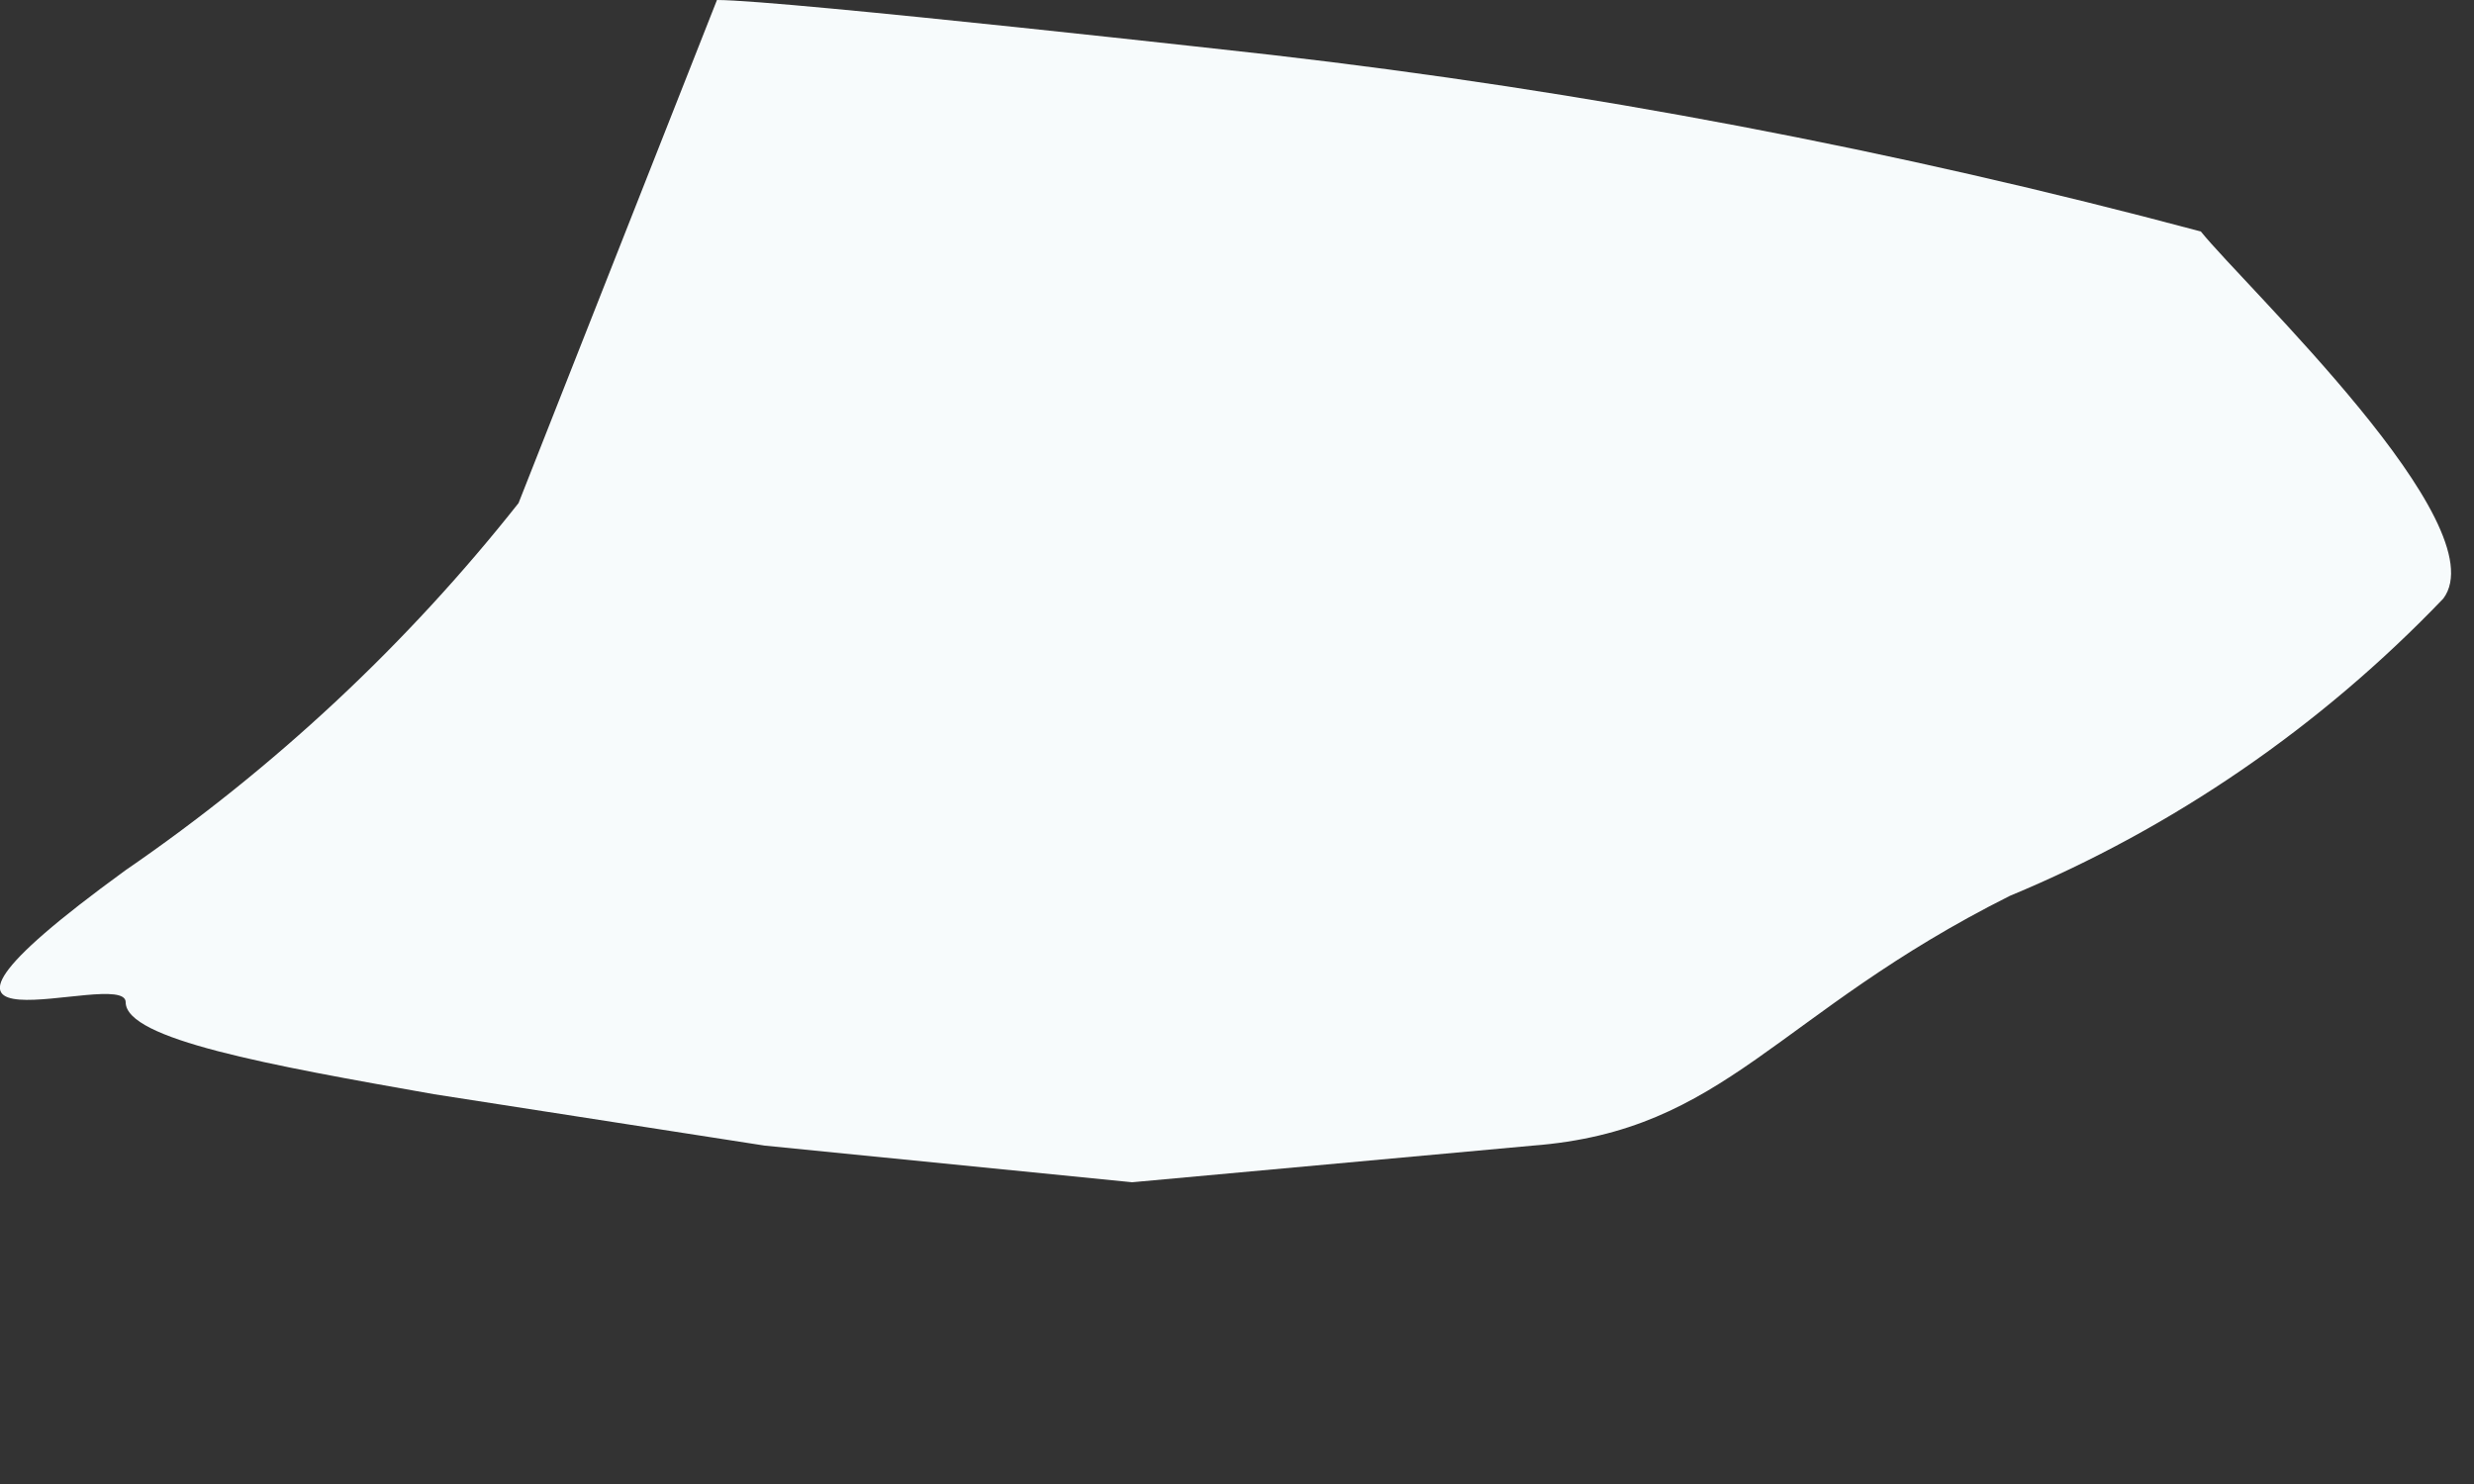
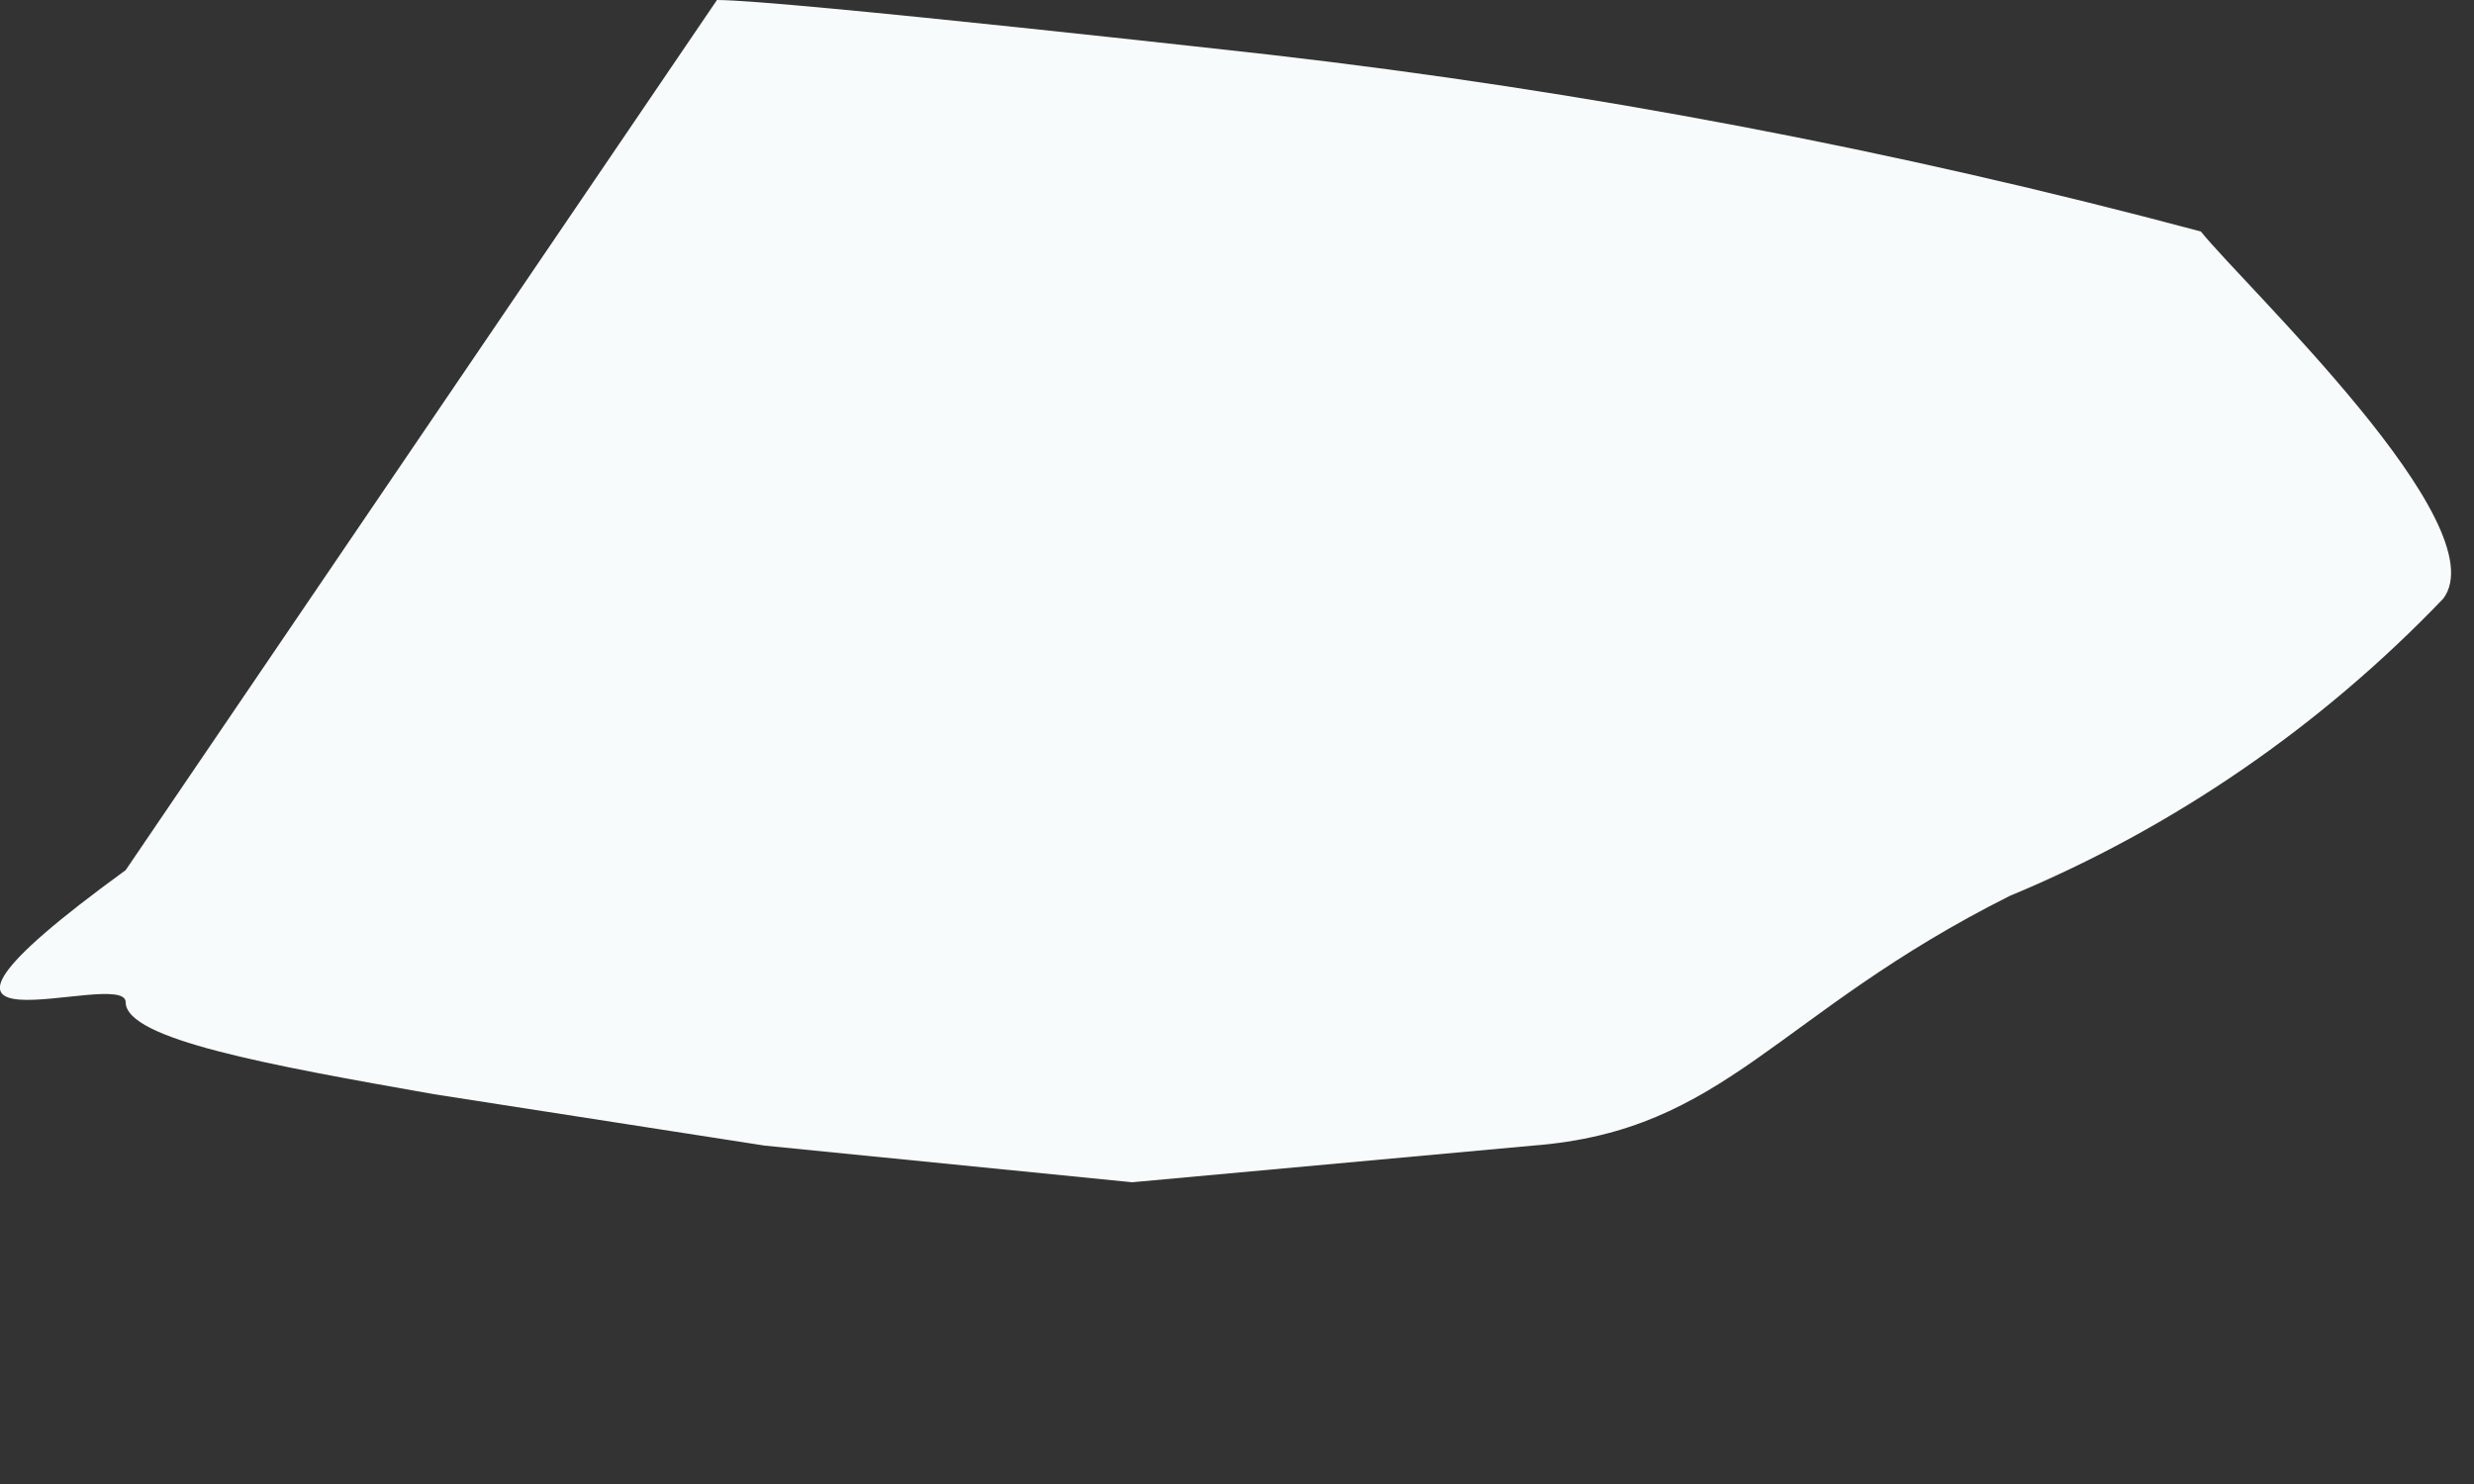
<svg xmlns="http://www.w3.org/2000/svg" fill="none" height="100%" overflow="visible" preserveAspectRatio="none" style="display: block;" viewBox="0 0 5 3" width="100%">
  <rect x="0" y="0" width="5" height="3" fill="#333333" stroke="none" />
-   <path d="M1.449 0C1.583 0 2.57 0.111 2.57 0.111C3.204 0.184 3.831 0.303 4.448 0.468C4.537 0.579 5.049 1.061 4.938 1.21C4.69 1.469 4.392 1.674 4.062 1.811C3.587 2.049 3.49 2.286 3.097 2.316L2.288 2.39L1.546 2.316L0.877 2.212C0.543 2.153 0.254 2.101 0.254 2.026C0.254 1.952 -0.318 2.175 0.254 1.759C0.554 1.553 0.822 1.303 1.048 1.017L1.449 0Z" fill="#F7FBFC" id="Vector" />
+   <path d="M1.449 0C1.583 0 2.57 0.111 2.57 0.111C3.204 0.184 3.831 0.303 4.448 0.468C4.537 0.579 5.049 1.061 4.938 1.21C4.69 1.469 4.392 1.674 4.062 1.811C3.587 2.049 3.49 2.286 3.097 2.316L2.288 2.39L1.546 2.316L0.877 2.212C0.543 2.153 0.254 2.101 0.254 2.026C0.254 1.952 -0.318 2.175 0.254 1.759L1.449 0Z" fill="#F7FBFC" id="Vector" />
</svg>